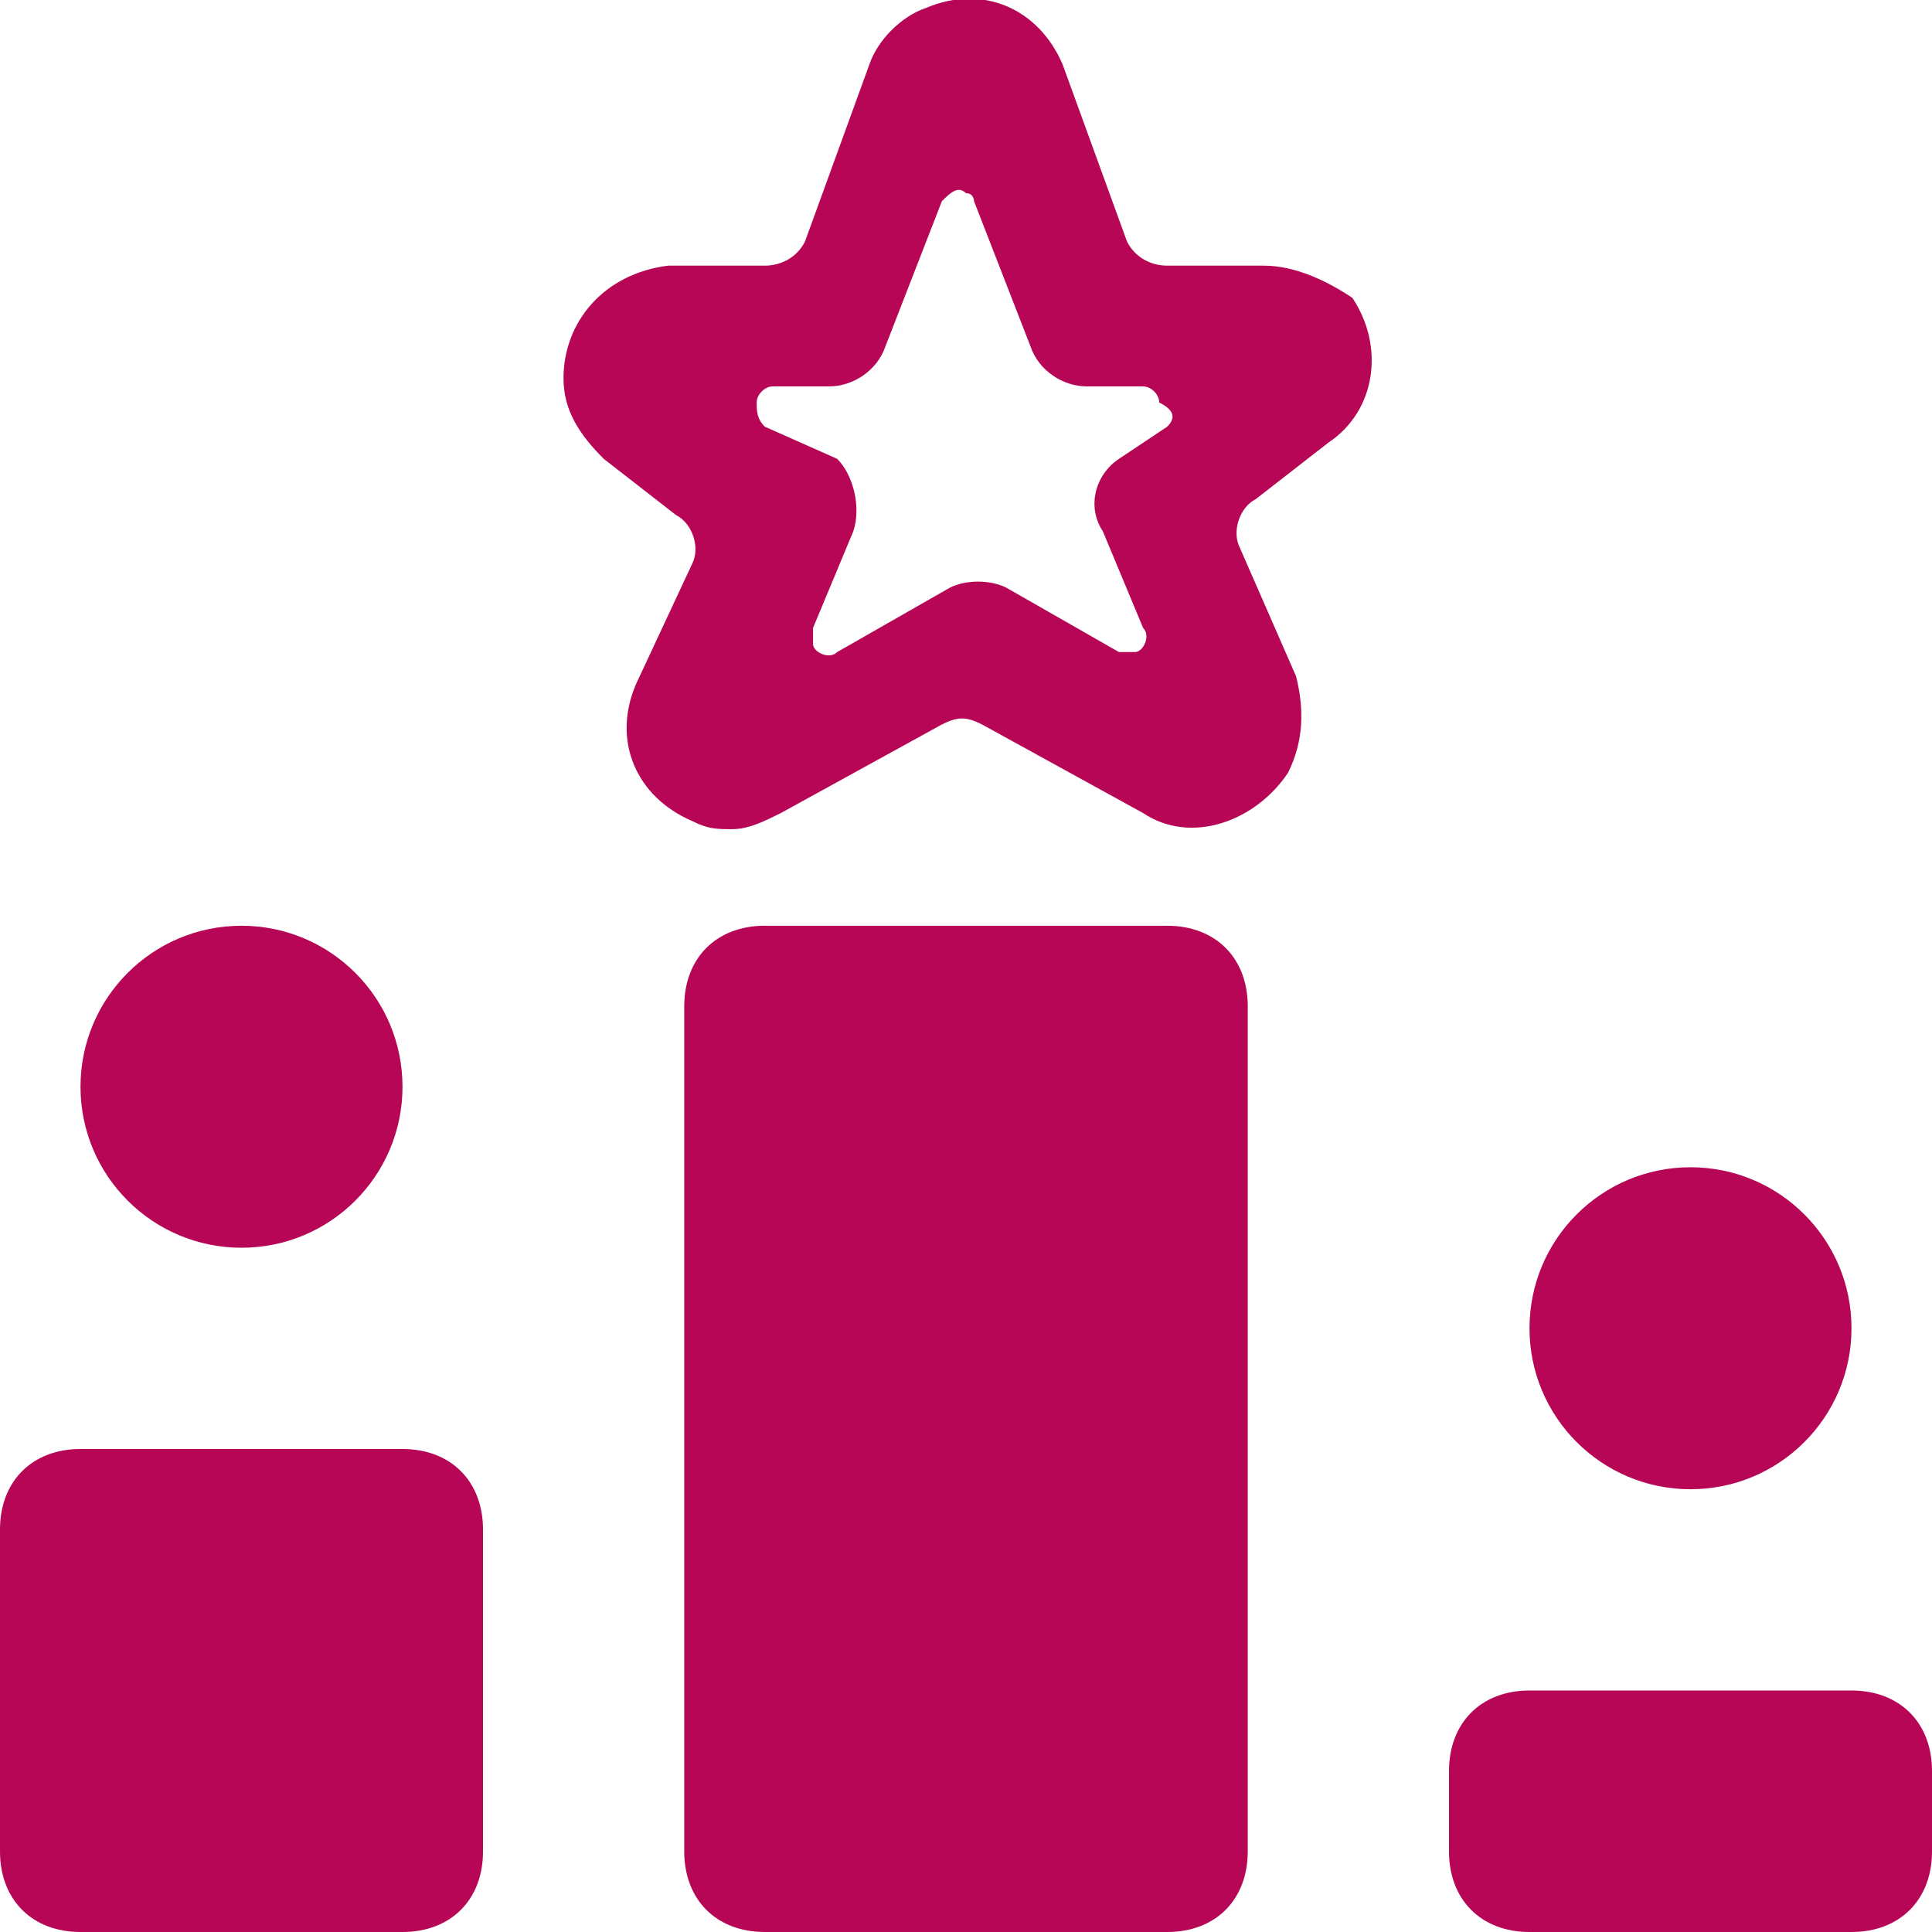
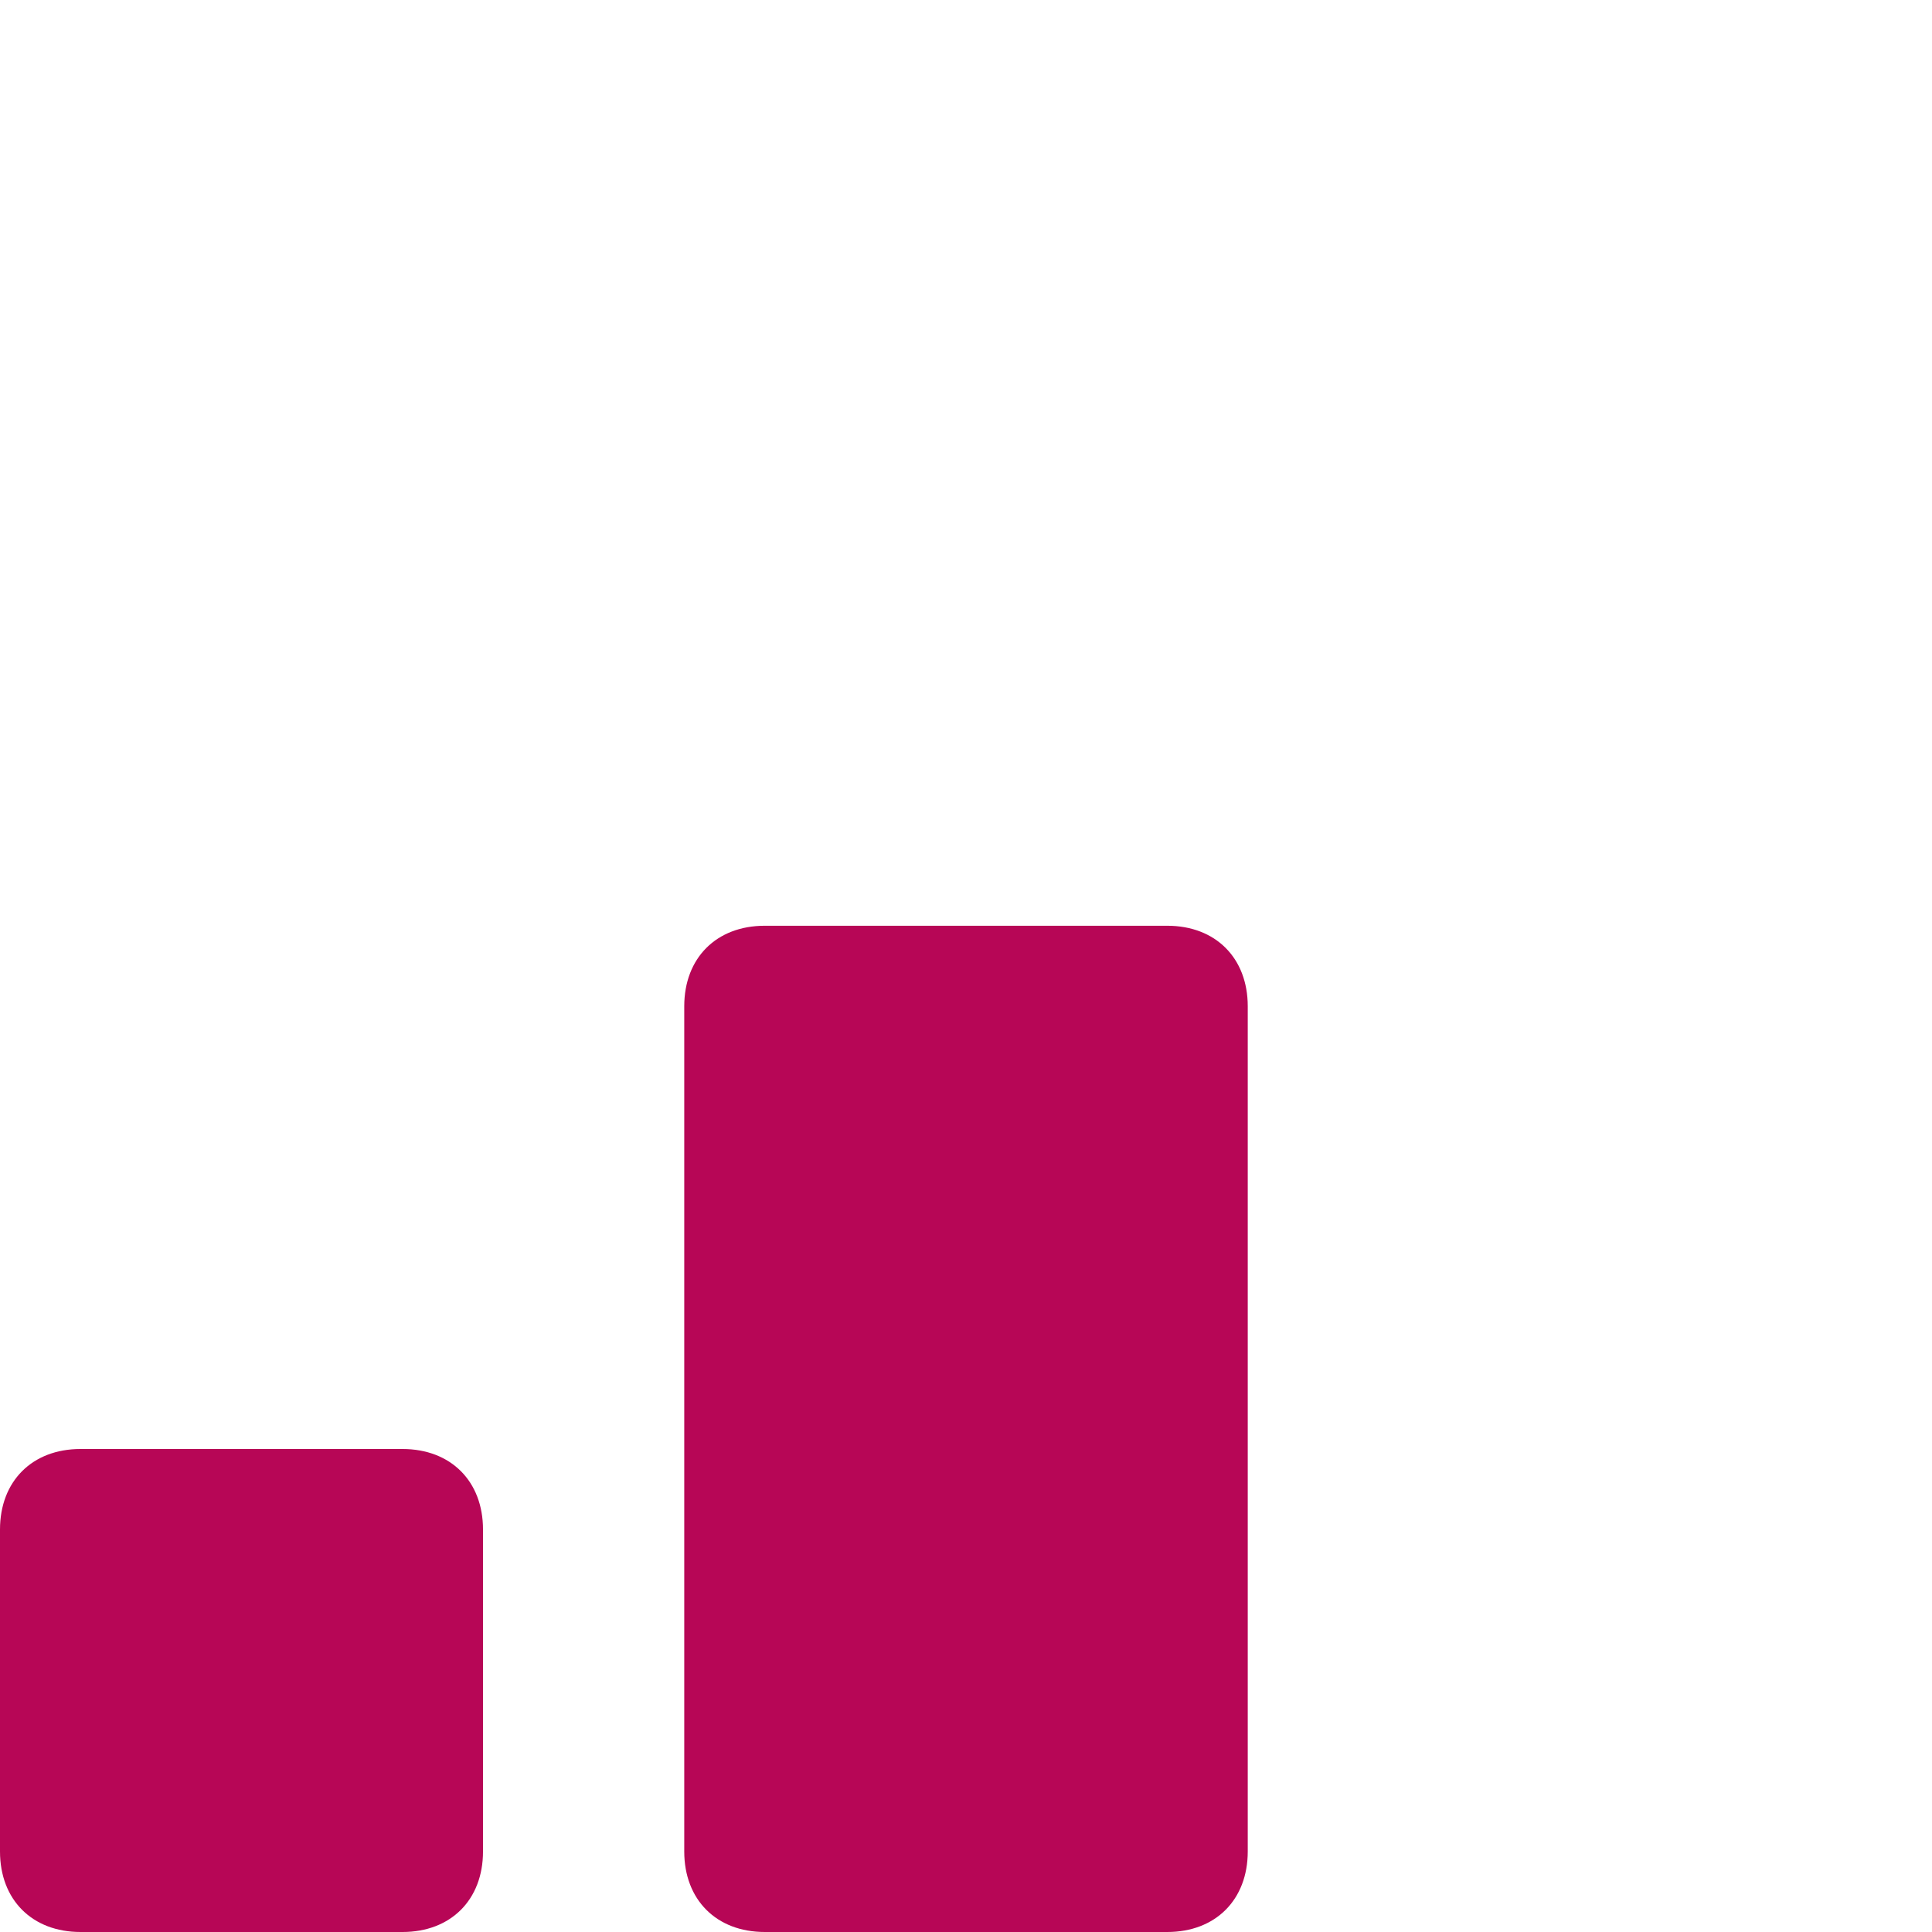
<svg xmlns="http://www.w3.org/2000/svg" version="1.1" id="Ebene_1" x="0px" y="0px" viewBox="0 0 24 24" style="enable-background:new 0 0 24 24;" xml:space="preserve">
  <style type="text/css">
	.st0{fill:#B70656;}
</style>
  <g>
    <path class="st0" d="M9.5,11.5h5c0.6,0,1,0.4,1,1V23c0,0.6-0.4,1-1,1h-5c-0.6,0-1-0.4-1-1V12.5C8.5,11.9,8.9,11.5,9.5,11.5z" />
    <path class="st0" d="M1,18h4c0.6,0,1,0.4,1,1v4c0,0.6-0.4,1-1,1H1c-0.6,0-1-0.4-1-1v-4C0,18.4,0.4,18,1,18z" />
-     <path class="st0" d="M19,21h4c0.6,0,1,0.4,1,1v1c0,0.6-0.4,1-1,1h-4c-0.6,0-1-0.4-1-1v-1C18,21.4,18.4,21,19,21z" />
-     <path class="st0" d="M15.7,3.3h-1.2c-0.2,0-0.4-0.1-0.5-0.3l-0.8-2.2c-0.3-0.7-1-1-1.7-0.7c-0.3,0.1-0.6,0.4-0.7,0.7L10,3   C9.9,3.2,9.7,3.3,9.5,3.3H8.3C7.5,3.4,7,4,7,4.7c0,0.4,0.2,0.7,0.5,1l0.9,0.7c0.2,0.1,0.3,0.4,0.2,0.6L7.9,8.5   c-0.3,0.7,0,1.4,0.7,1.7c0.2,0.1,0.3,0.1,0.5,0.1c0.2,0,0.4-0.1,0.6-0.2l2-1.1c0.2-0.1,0.3-0.1,0.5,0l2,1.1   c0.6,0.4,1.4,0.1,1.8-0.5c0.2-0.4,0.2-0.8,0.1-1.2l-0.7-1.6c-0.1-0.2,0-0.5,0.2-0.6l0.9-0.7c0.6-0.4,0.7-1.2,0.3-1.8   C16.5,3.5,16.1,3.3,15.7,3.3L15.7,3.3z M14.5,5.3l-0.6,0.4c-0.3,0.2-0.4,0.6-0.2,0.9l0.5,1.2c0.1,0.1,0,0.3-0.1,0.3   c-0.1,0-0.2,0-0.2,0l-1.4-0.8c-0.2-0.1-0.5-0.1-0.7,0l-1.4,0.8c-0.1,0.1-0.3,0-0.3-0.1c0-0.1,0-0.2,0-0.2l0.5-1.2   c0.1-0.3,0-0.7-0.2-0.9L9.5,5.3C9.4,5.2,9.4,5.1,9.4,5c0-0.1,0.1-0.2,0.2-0.2h0.7c0.3,0,0.6-0.2,0.7-0.5l0.7-1.8   c0.1-0.1,0.2-0.2,0.3-0.1c0.1,0,0.1,0.1,0.1,0.1l0.7,1.8c0.1,0.3,0.4,0.5,0.7,0.5h0.7c0.1,0,0.2,0.1,0.2,0.2   C14.6,5.1,14.6,5.2,14.5,5.3L14.5,5.3z" />
-     <circle class="st0" cx="3" cy="13.5" r="2" />
-     <circle class="st0" cx="21" cy="16.5" r="2" />
  </g>
</svg>